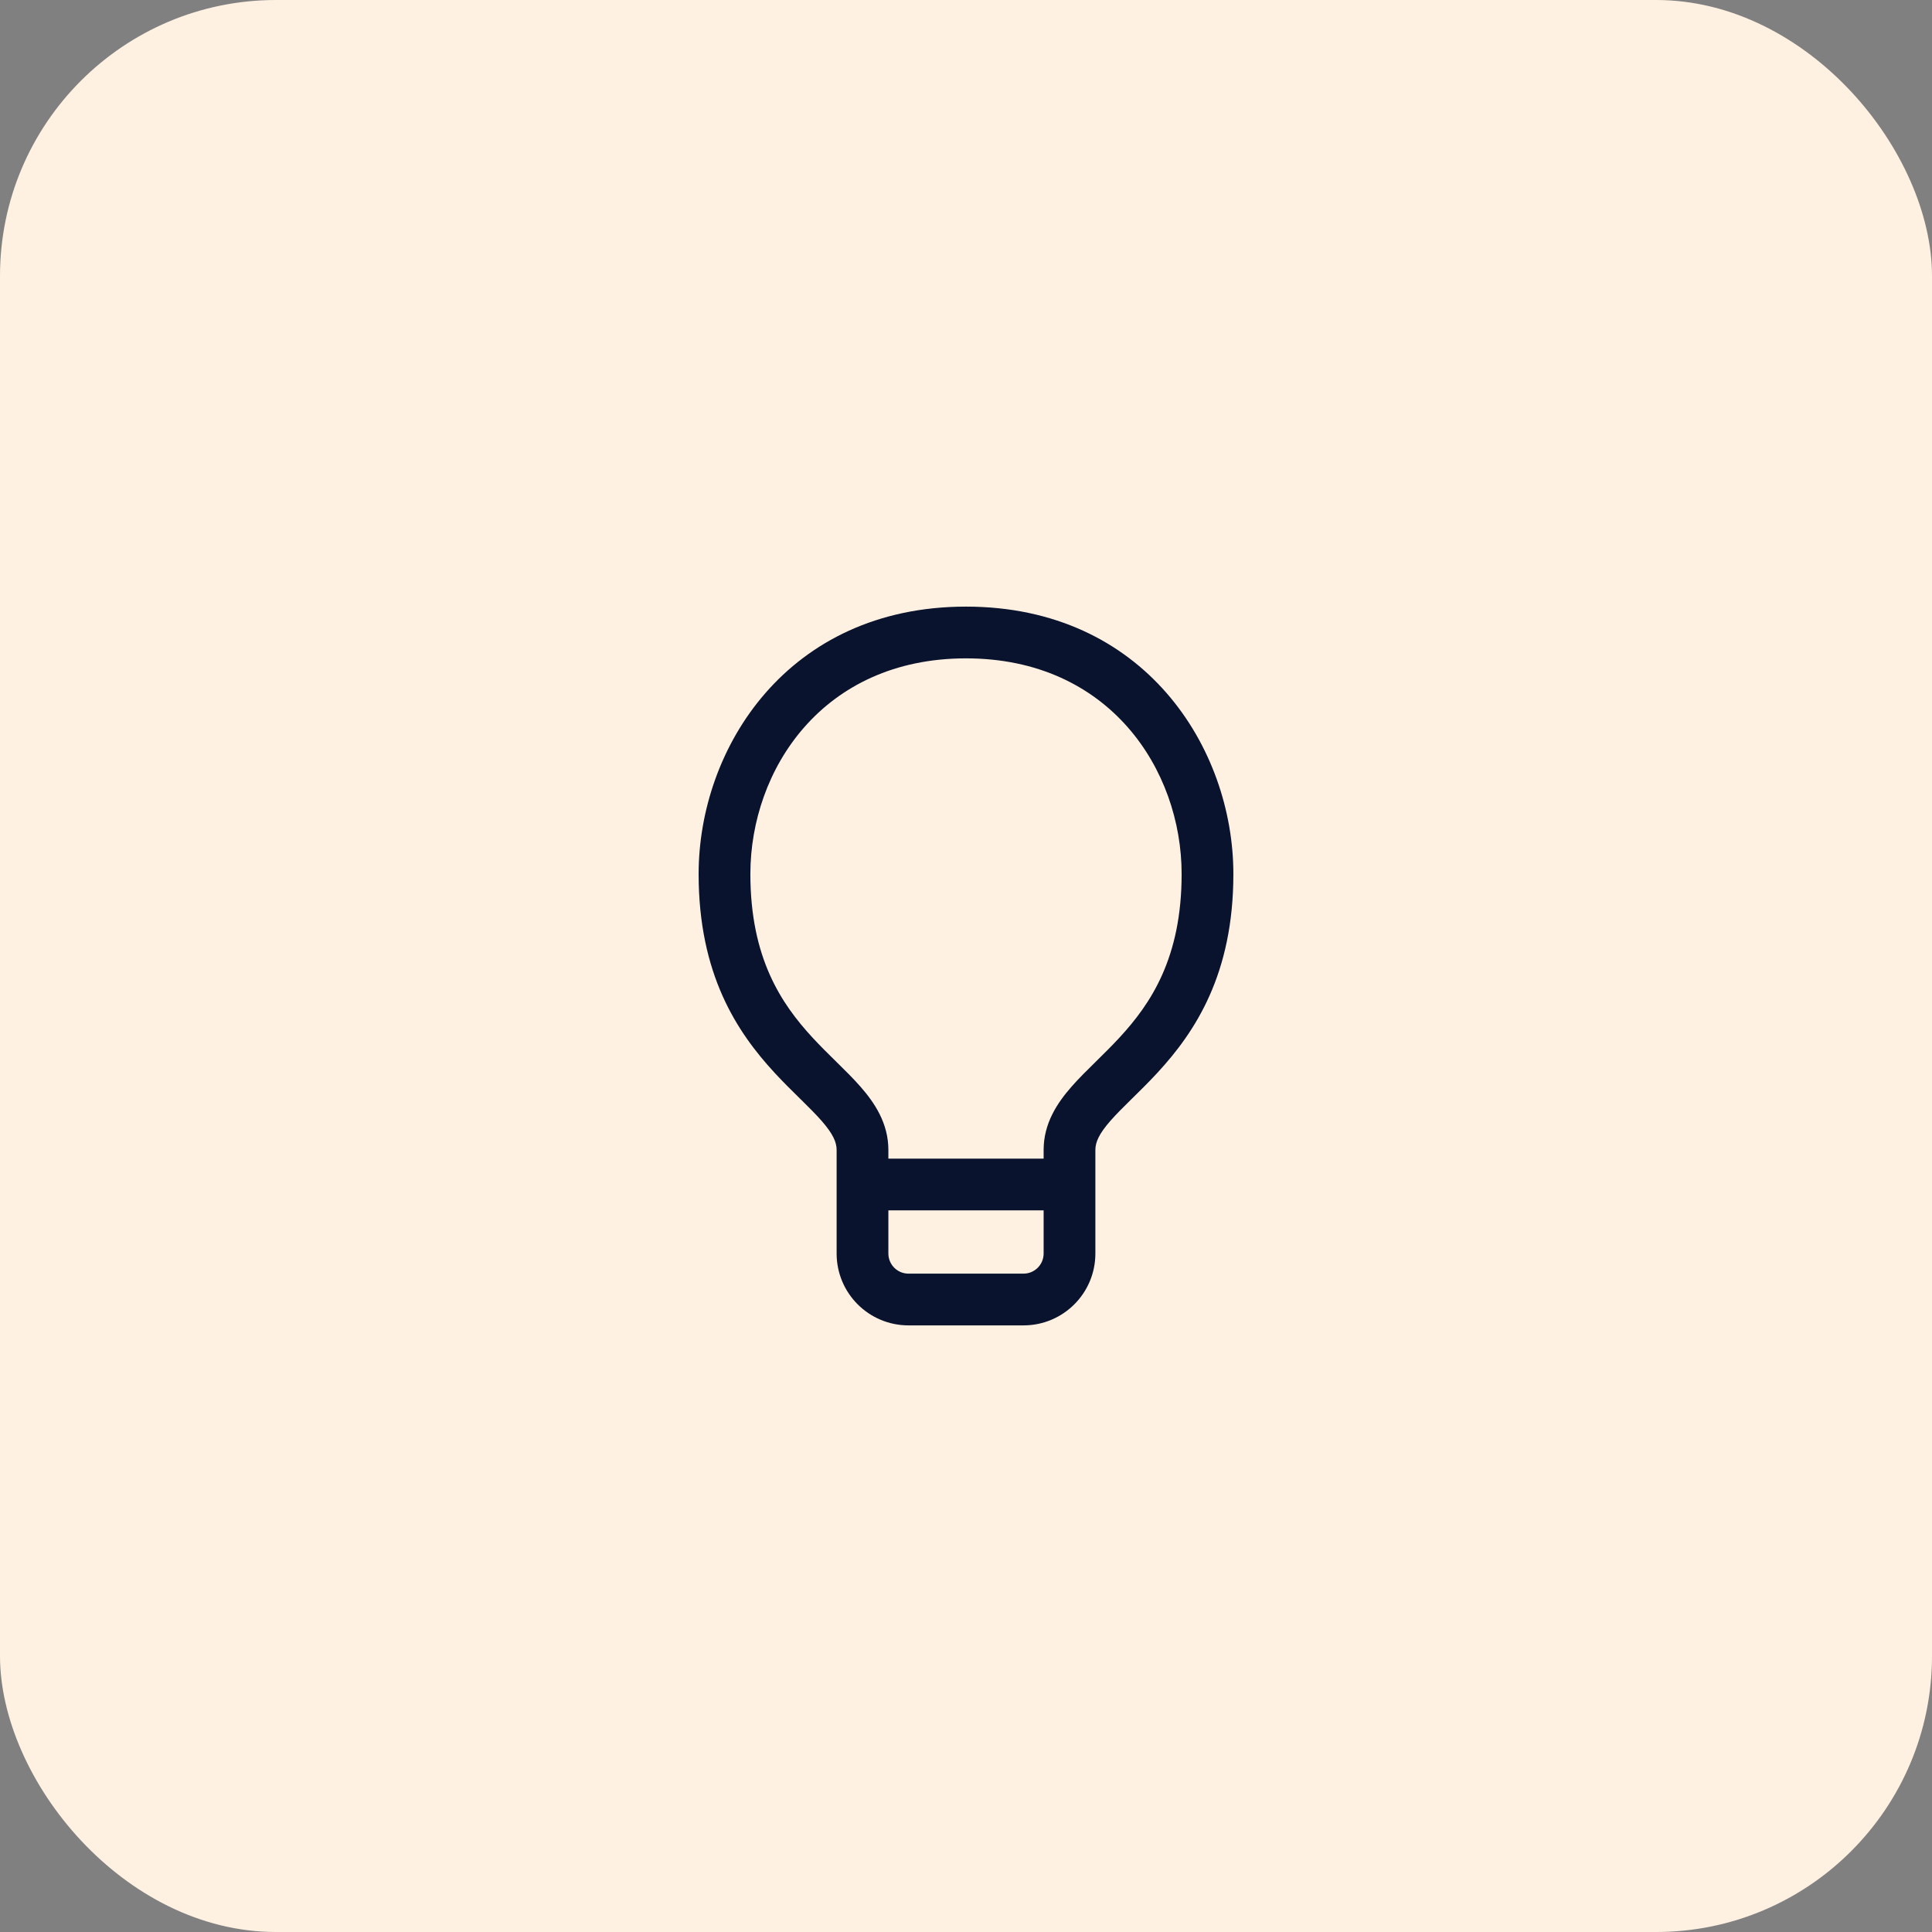
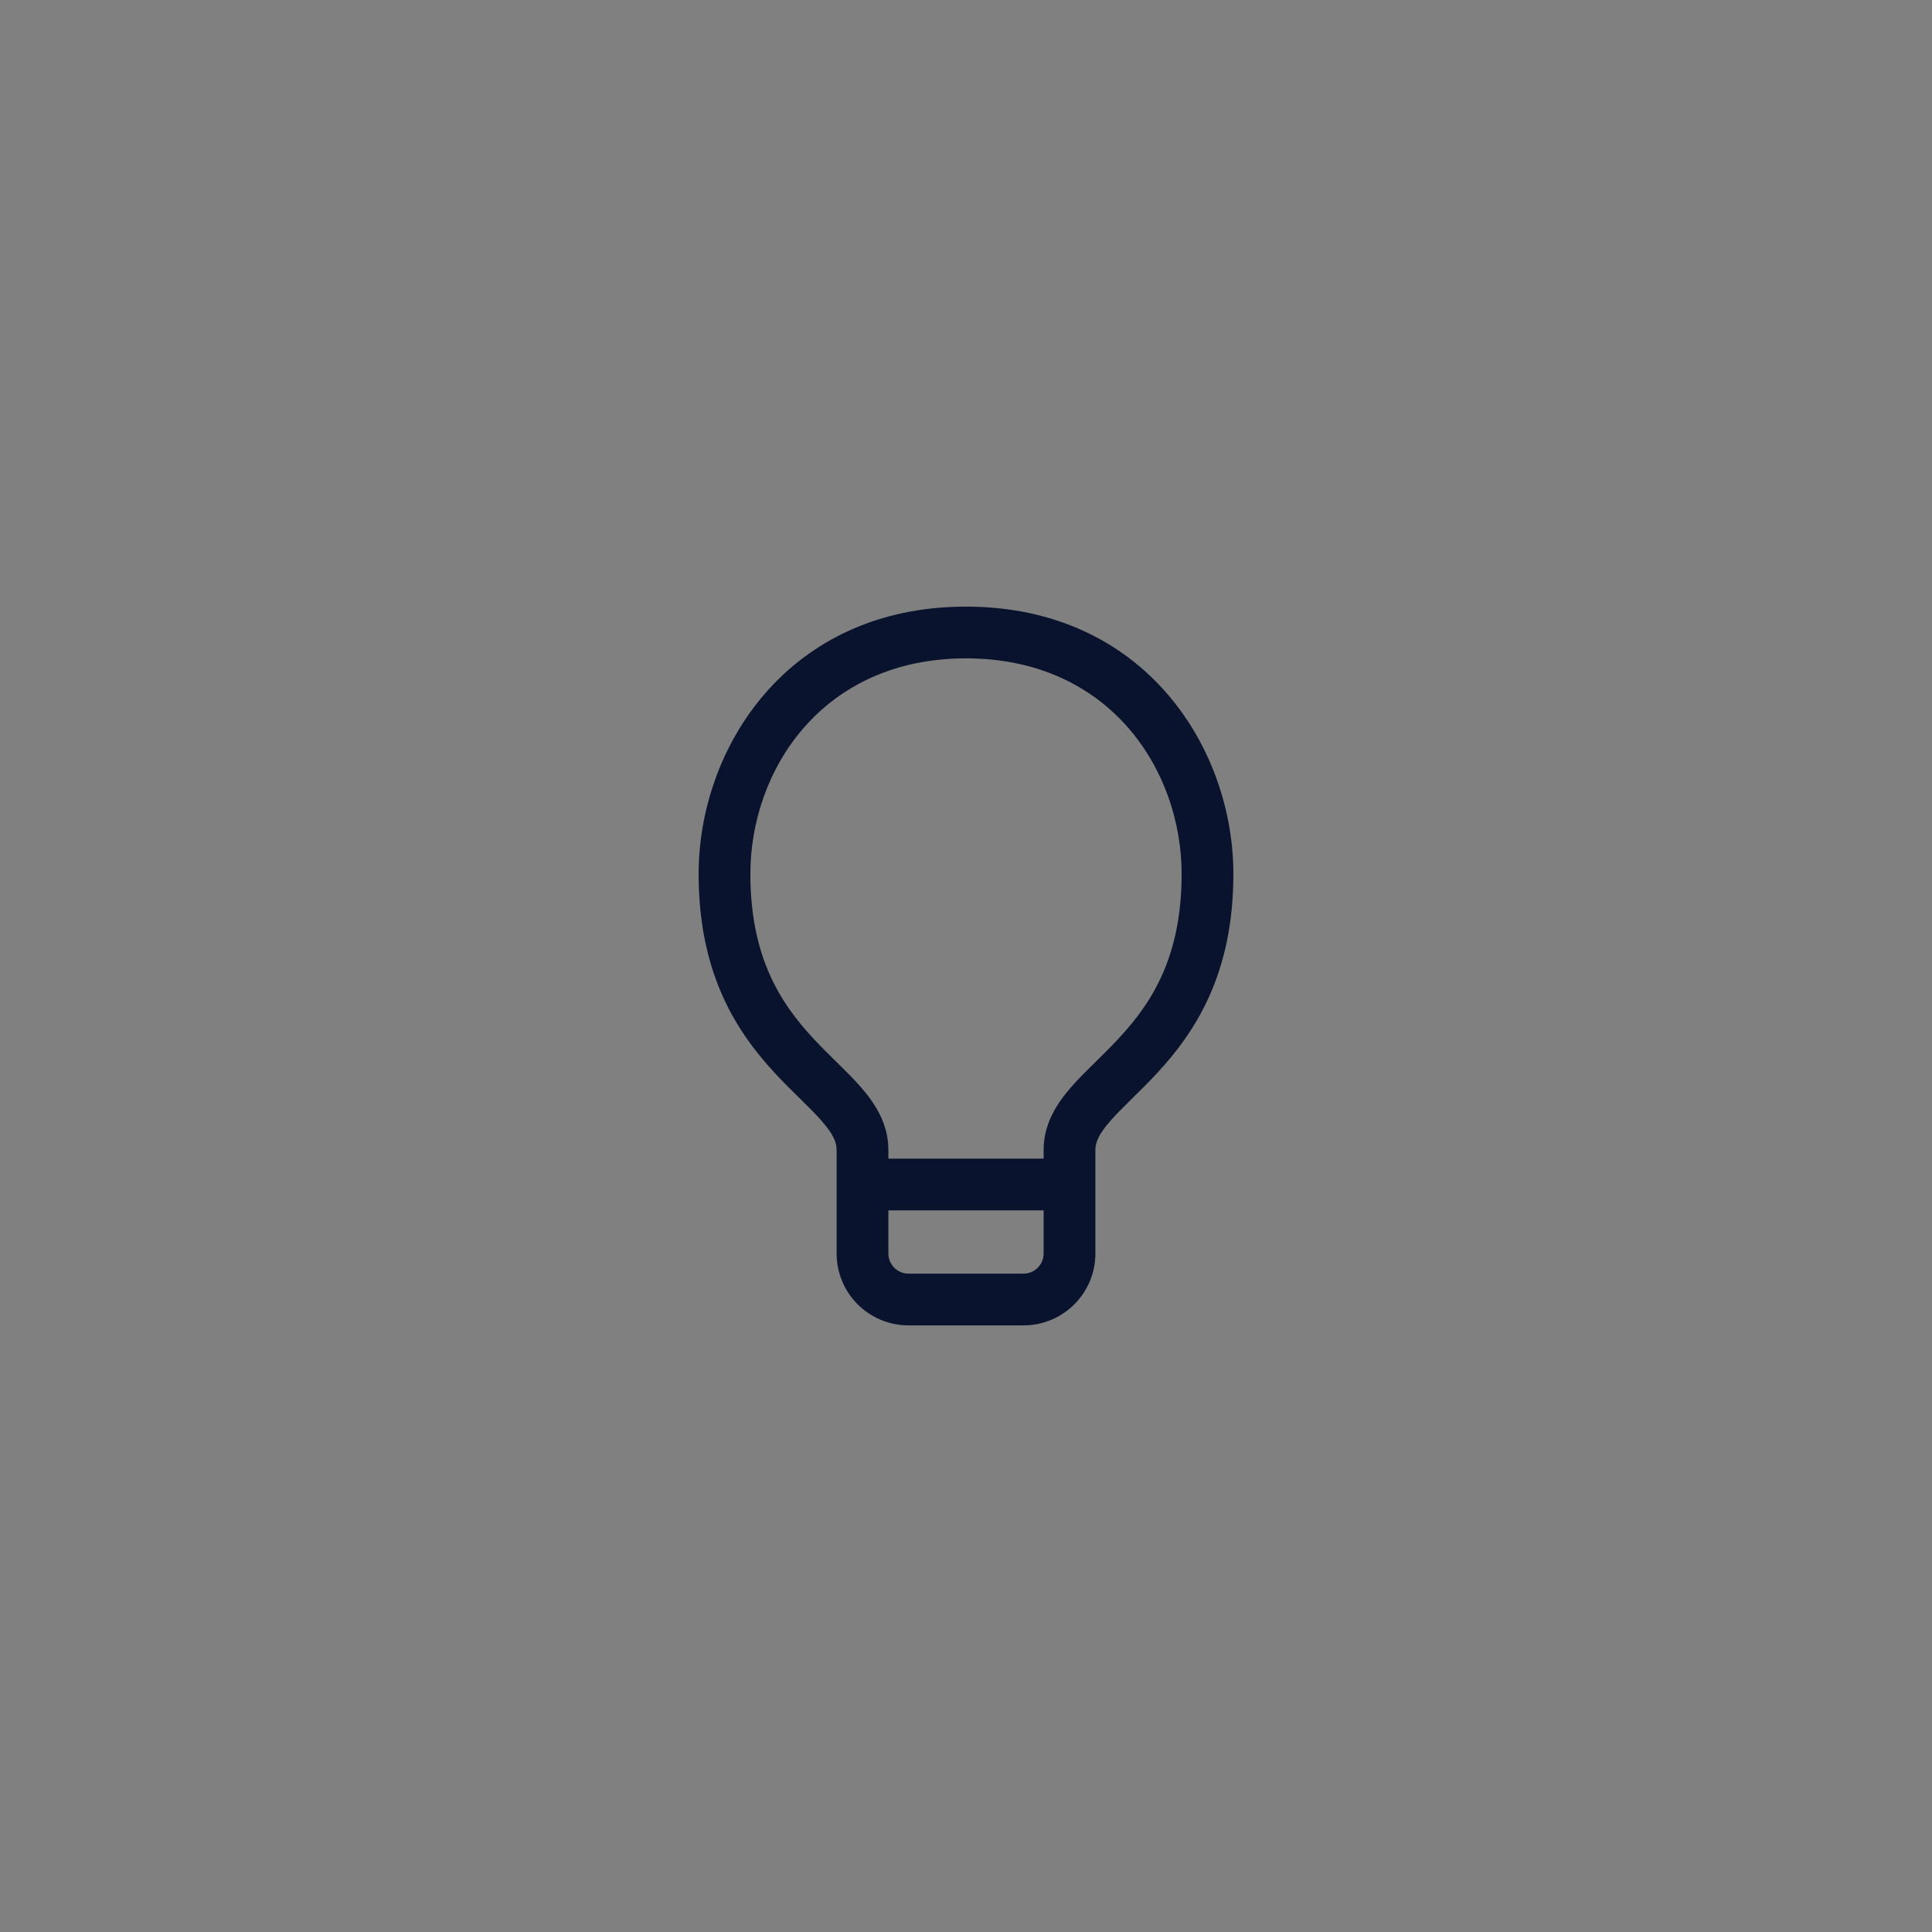
<svg xmlns="http://www.w3.org/2000/svg" width="56" height="56" viewBox="0 0 56 56" fill="none">
  <rect x="0" y="0" width="56" height="56" fill="#808080" stroke="none" />
-   <rect width="56" height="56" rx="8" fill="#FFF1E1" />
  <path fill-rule="evenodd" clip-rule="evenodd" d="M21.75 25.333C21.75 22.317 23.838 19.083 28 19.083C32.161 19.083 34.25 22.317 34.25 25.333C34.25 27.765 33.356 29.092 32.449 30.075C32.221 30.322 31.992 30.547 31.763 30.772L31.763 30.772L31.74 30.795C31.509 31.022 31.27 31.257 31.061 31.495C30.647 31.967 30.25 32.558 30.25 33.333V33.583H25.75V33.333C25.75 32.558 25.353 31.967 24.939 31.495C24.73 31.257 24.491 31.022 24.26 30.795L24.237 30.772C24.008 30.547 23.779 30.322 23.551 30.075C22.644 29.092 21.75 27.765 21.75 25.333ZM25.75 35.083V36.334C25.75 36.656 26.011 36.917 26.333 36.917H29.667C29.989 36.917 30.25 36.656 30.25 36.334V35.083H25.75ZM28 17.583C22.828 17.583 20.25 21.683 20.25 25.333C20.25 28.235 21.356 29.908 22.449 31.092C22.702 31.366 22.954 31.614 23.178 31.834L23.178 31.834L23.209 31.864C23.446 32.098 23.645 32.295 23.811 32.484C24.147 32.867 24.25 33.109 24.25 33.333V36.334C24.25 37.485 25.183 38.417 26.333 38.417H29.667C30.817 38.417 31.75 37.485 31.75 36.334V33.333C31.75 33.109 31.853 32.867 32.189 32.484C32.355 32.295 32.554 32.098 32.791 31.864L32.822 31.834L32.822 31.834C33.046 31.614 33.298 31.366 33.551 31.092C34.644 29.908 35.75 28.235 35.75 25.333C35.75 21.683 33.172 17.583 28 17.583Z" fill="#09132D" />
</svg>